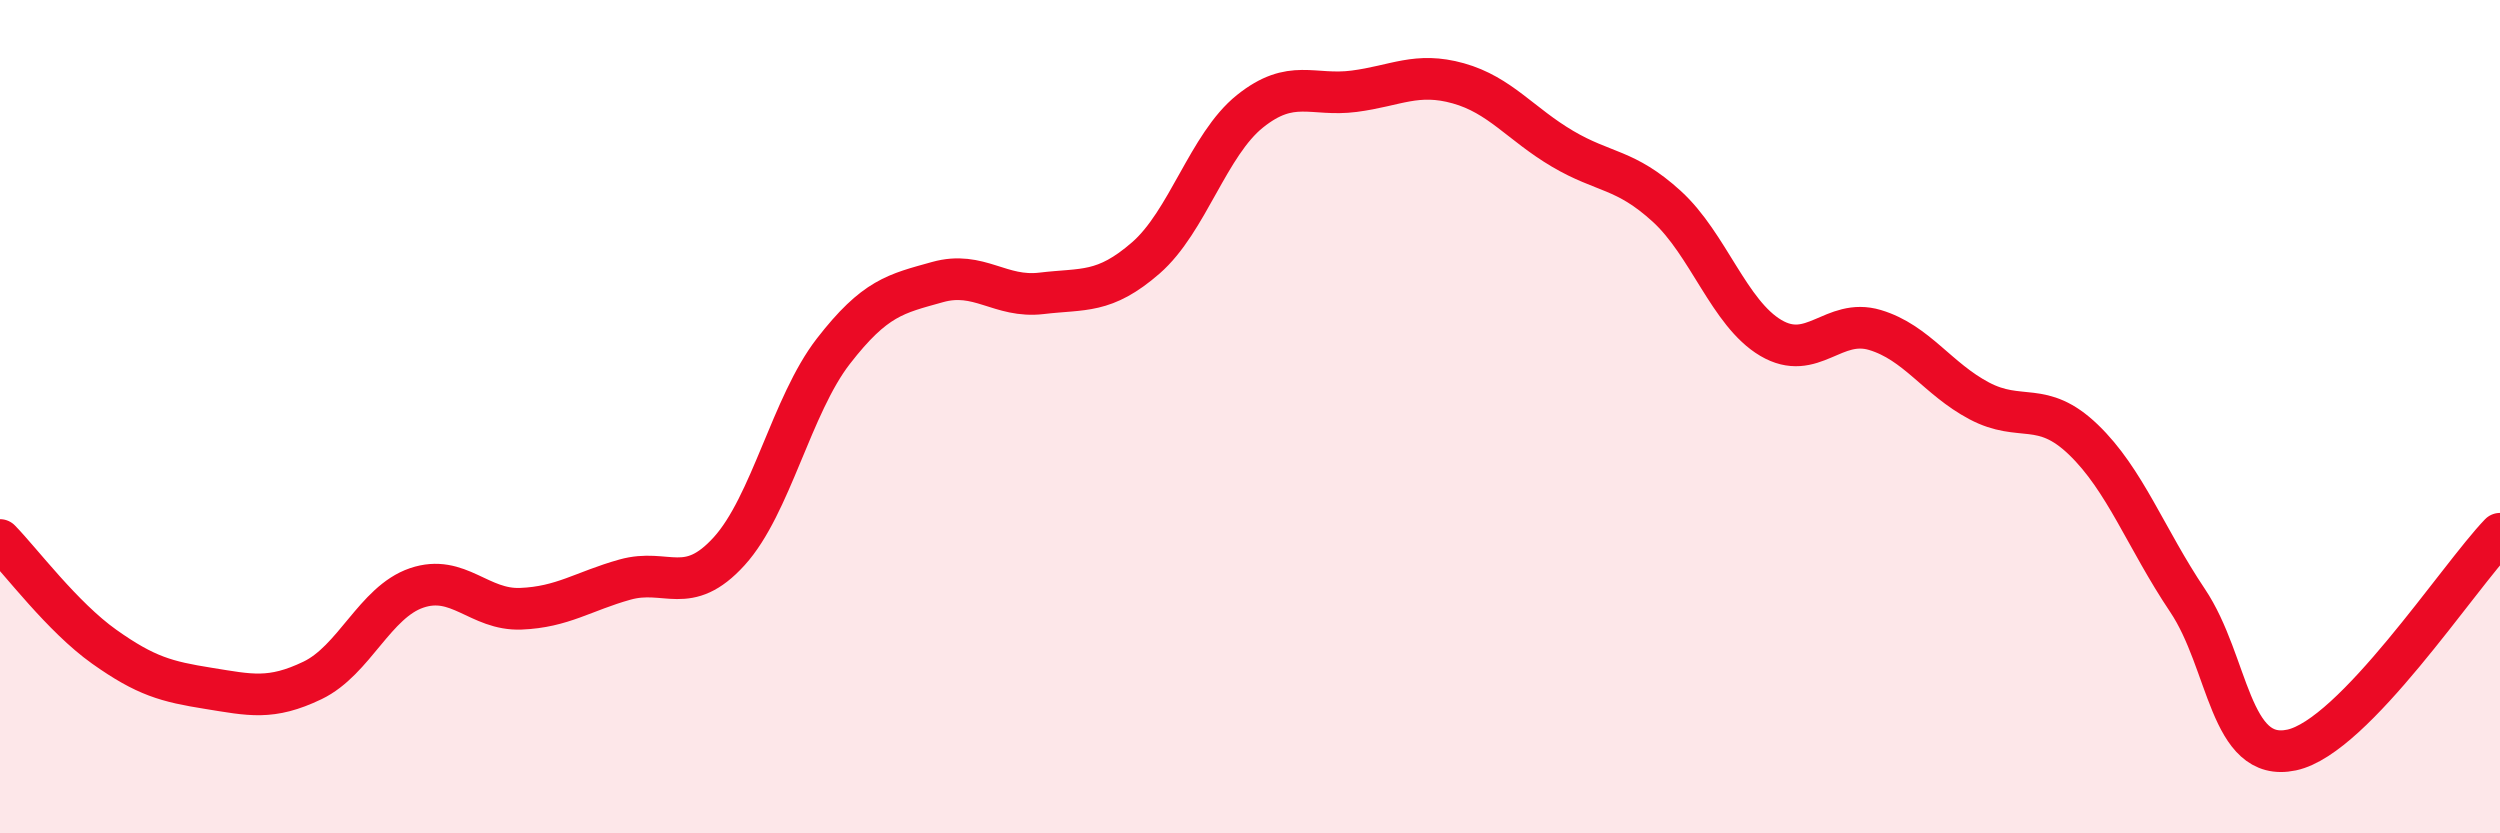
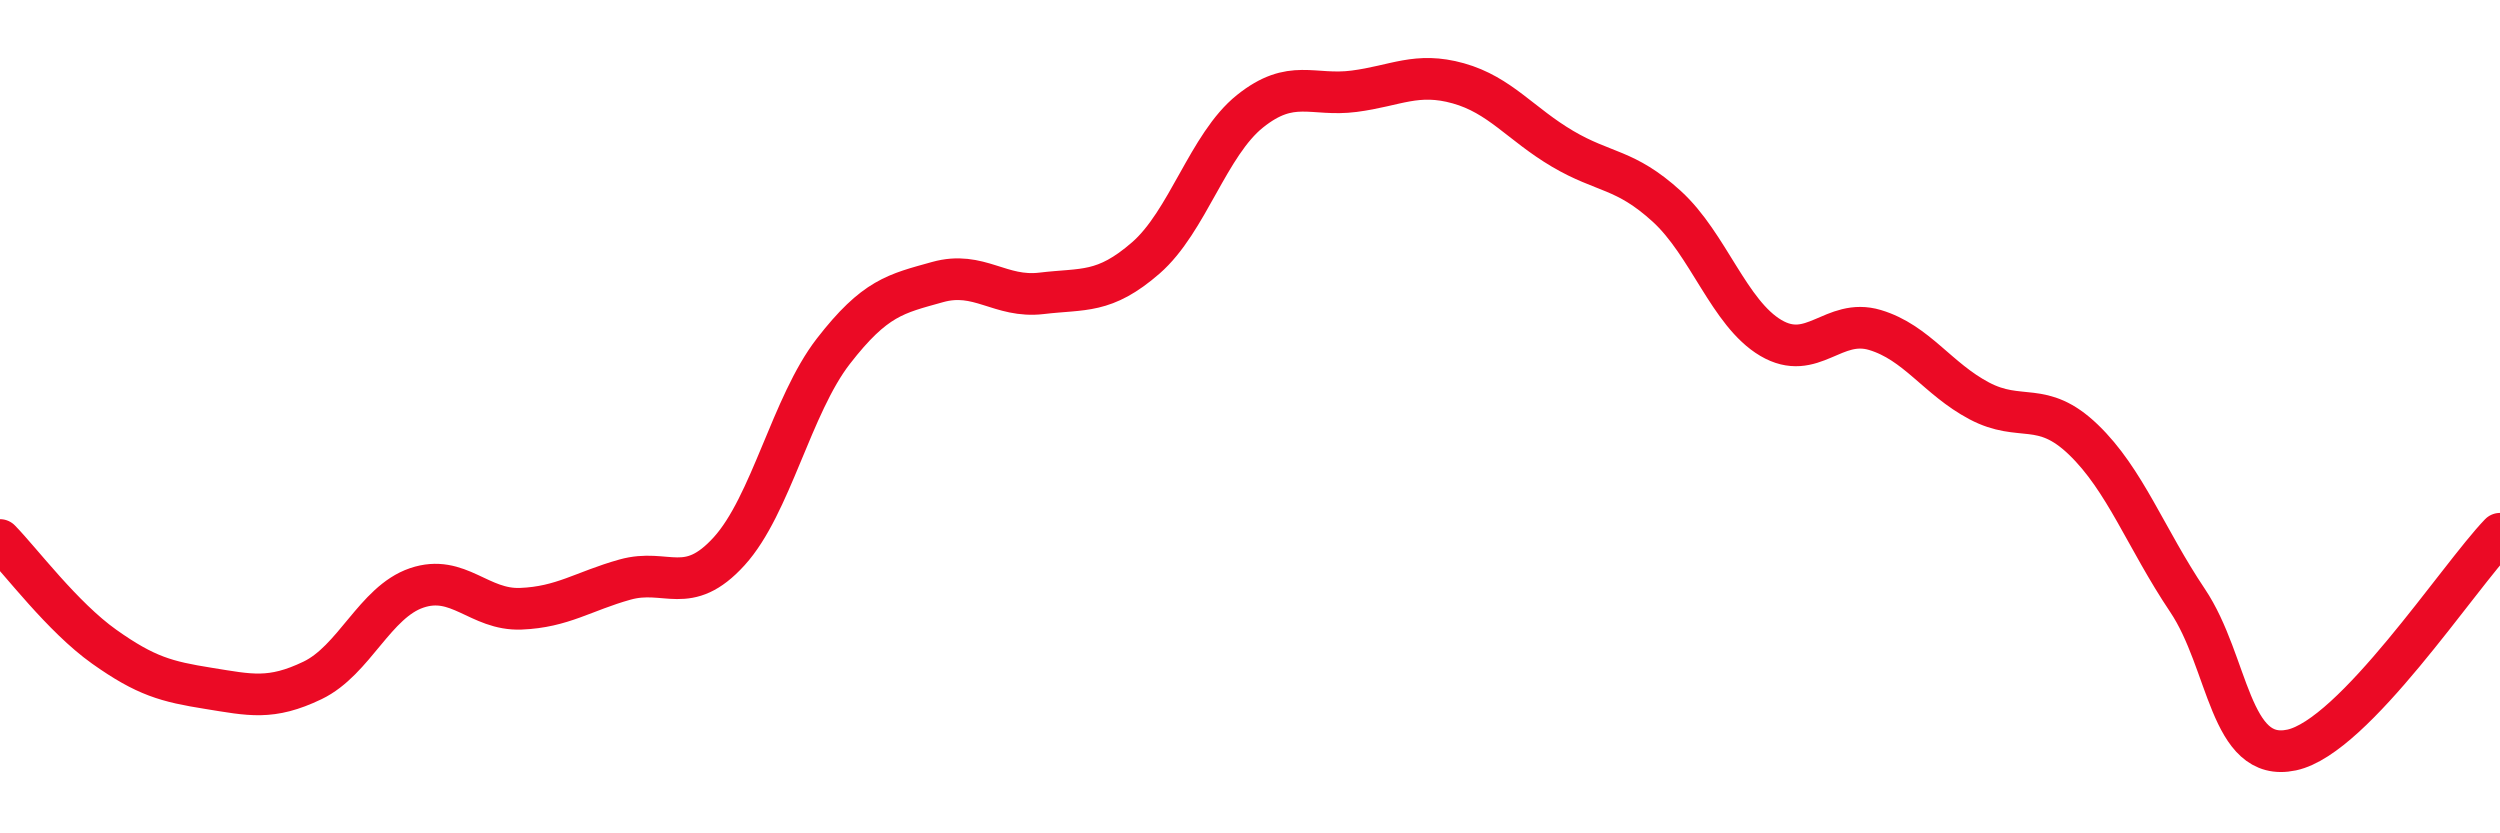
<svg xmlns="http://www.w3.org/2000/svg" width="60" height="20" viewBox="0 0 60 20">
-   <path d="M 0,12.96 C 0.5,13.47 1.5,14.81 2.5,15.52 C 3.5,16.23 4,16.36 5,16.52 C 6,16.68 6.5,16.81 7.5,16.33 C 8.5,15.85 9,14.45 10,14.11 C 11,13.77 11.5,14.65 12.5,14.61 C 13.5,14.57 14,14.19 15,13.91 C 16,13.63 16.5,14.33 17.5,13.23 C 18.5,12.13 19,9.72 20,8.43 C 21,7.14 21.5,7.05 22.5,6.77 C 23.5,6.49 24,7.16 25,7.04 C 26,6.92 26.5,7.06 27.5,6.19 C 28.5,5.32 29,3.47 30,2.67 C 31,1.87 31.5,2.32 32.5,2.19 C 33.5,2.06 34,1.72 35,2 C 36,2.28 36.5,2.98 37.5,3.57 C 38.5,4.16 39,4.04 40,4.95 C 41,5.86 41.5,7.52 42.5,8.11 C 43.5,8.7 44,7.62 45,7.92 C 46,8.22 46.5,9.09 47.5,9.62 C 48.5,10.15 49,9.59 50,10.55 C 51,11.51 51.5,12.92 52.5,14.41 C 53.5,15.9 53.5,18.32 55,18 C 56.5,17.68 59,13.85 60,12.81L60 20L0 20Z" fill="#EB0A25" opacity="0.1" stroke-linecap="round" stroke-linejoin="round" />
  <path d="M 0,12.96 C 0.5,13.47 1.5,14.81 2.5,15.52 C 3.5,16.23 4,16.36 5,16.52 C 6,16.68 6.5,16.81 7.5,16.33 C 8.5,15.85 9,14.45 10,14.11 C 11,13.77 11.5,14.65 12.5,14.61 C 13.5,14.57 14,14.19 15,13.91 C 16,13.63 16.5,14.33 17.5,13.23 C 18.5,12.13 19,9.72 20,8.43 C 21,7.14 21.5,7.05 22.5,6.77 C 23.5,6.49 24,7.16 25,7.04 C 26,6.92 26.5,7.06 27.5,6.19 C 28.5,5.32 29,3.47 30,2.67 C 31,1.87 31.5,2.32 32.5,2.19 C 33.5,2.06 34,1.72 35,2 C 36,2.28 36.5,2.98 37.5,3.57 C 38.5,4.16 39,4.04 40,4.95 C 41,5.86 41.5,7.52 42.5,8.11 C 43.5,8.7 44,7.62 45,7.92 C 46,8.22 46.5,9.09 47.5,9.62 C 48.5,10.15 49,9.59 50,10.55 C 51,11.51 51.5,12.92 52.5,14.41 C 53.5,15.9 53.5,18.32 55,18 C 56.5,17.68 59,13.85 60,12.81" stroke="#EB0A25" stroke-width="1" fill="none" stroke-linecap="round" stroke-linejoin="round" />
</svg>